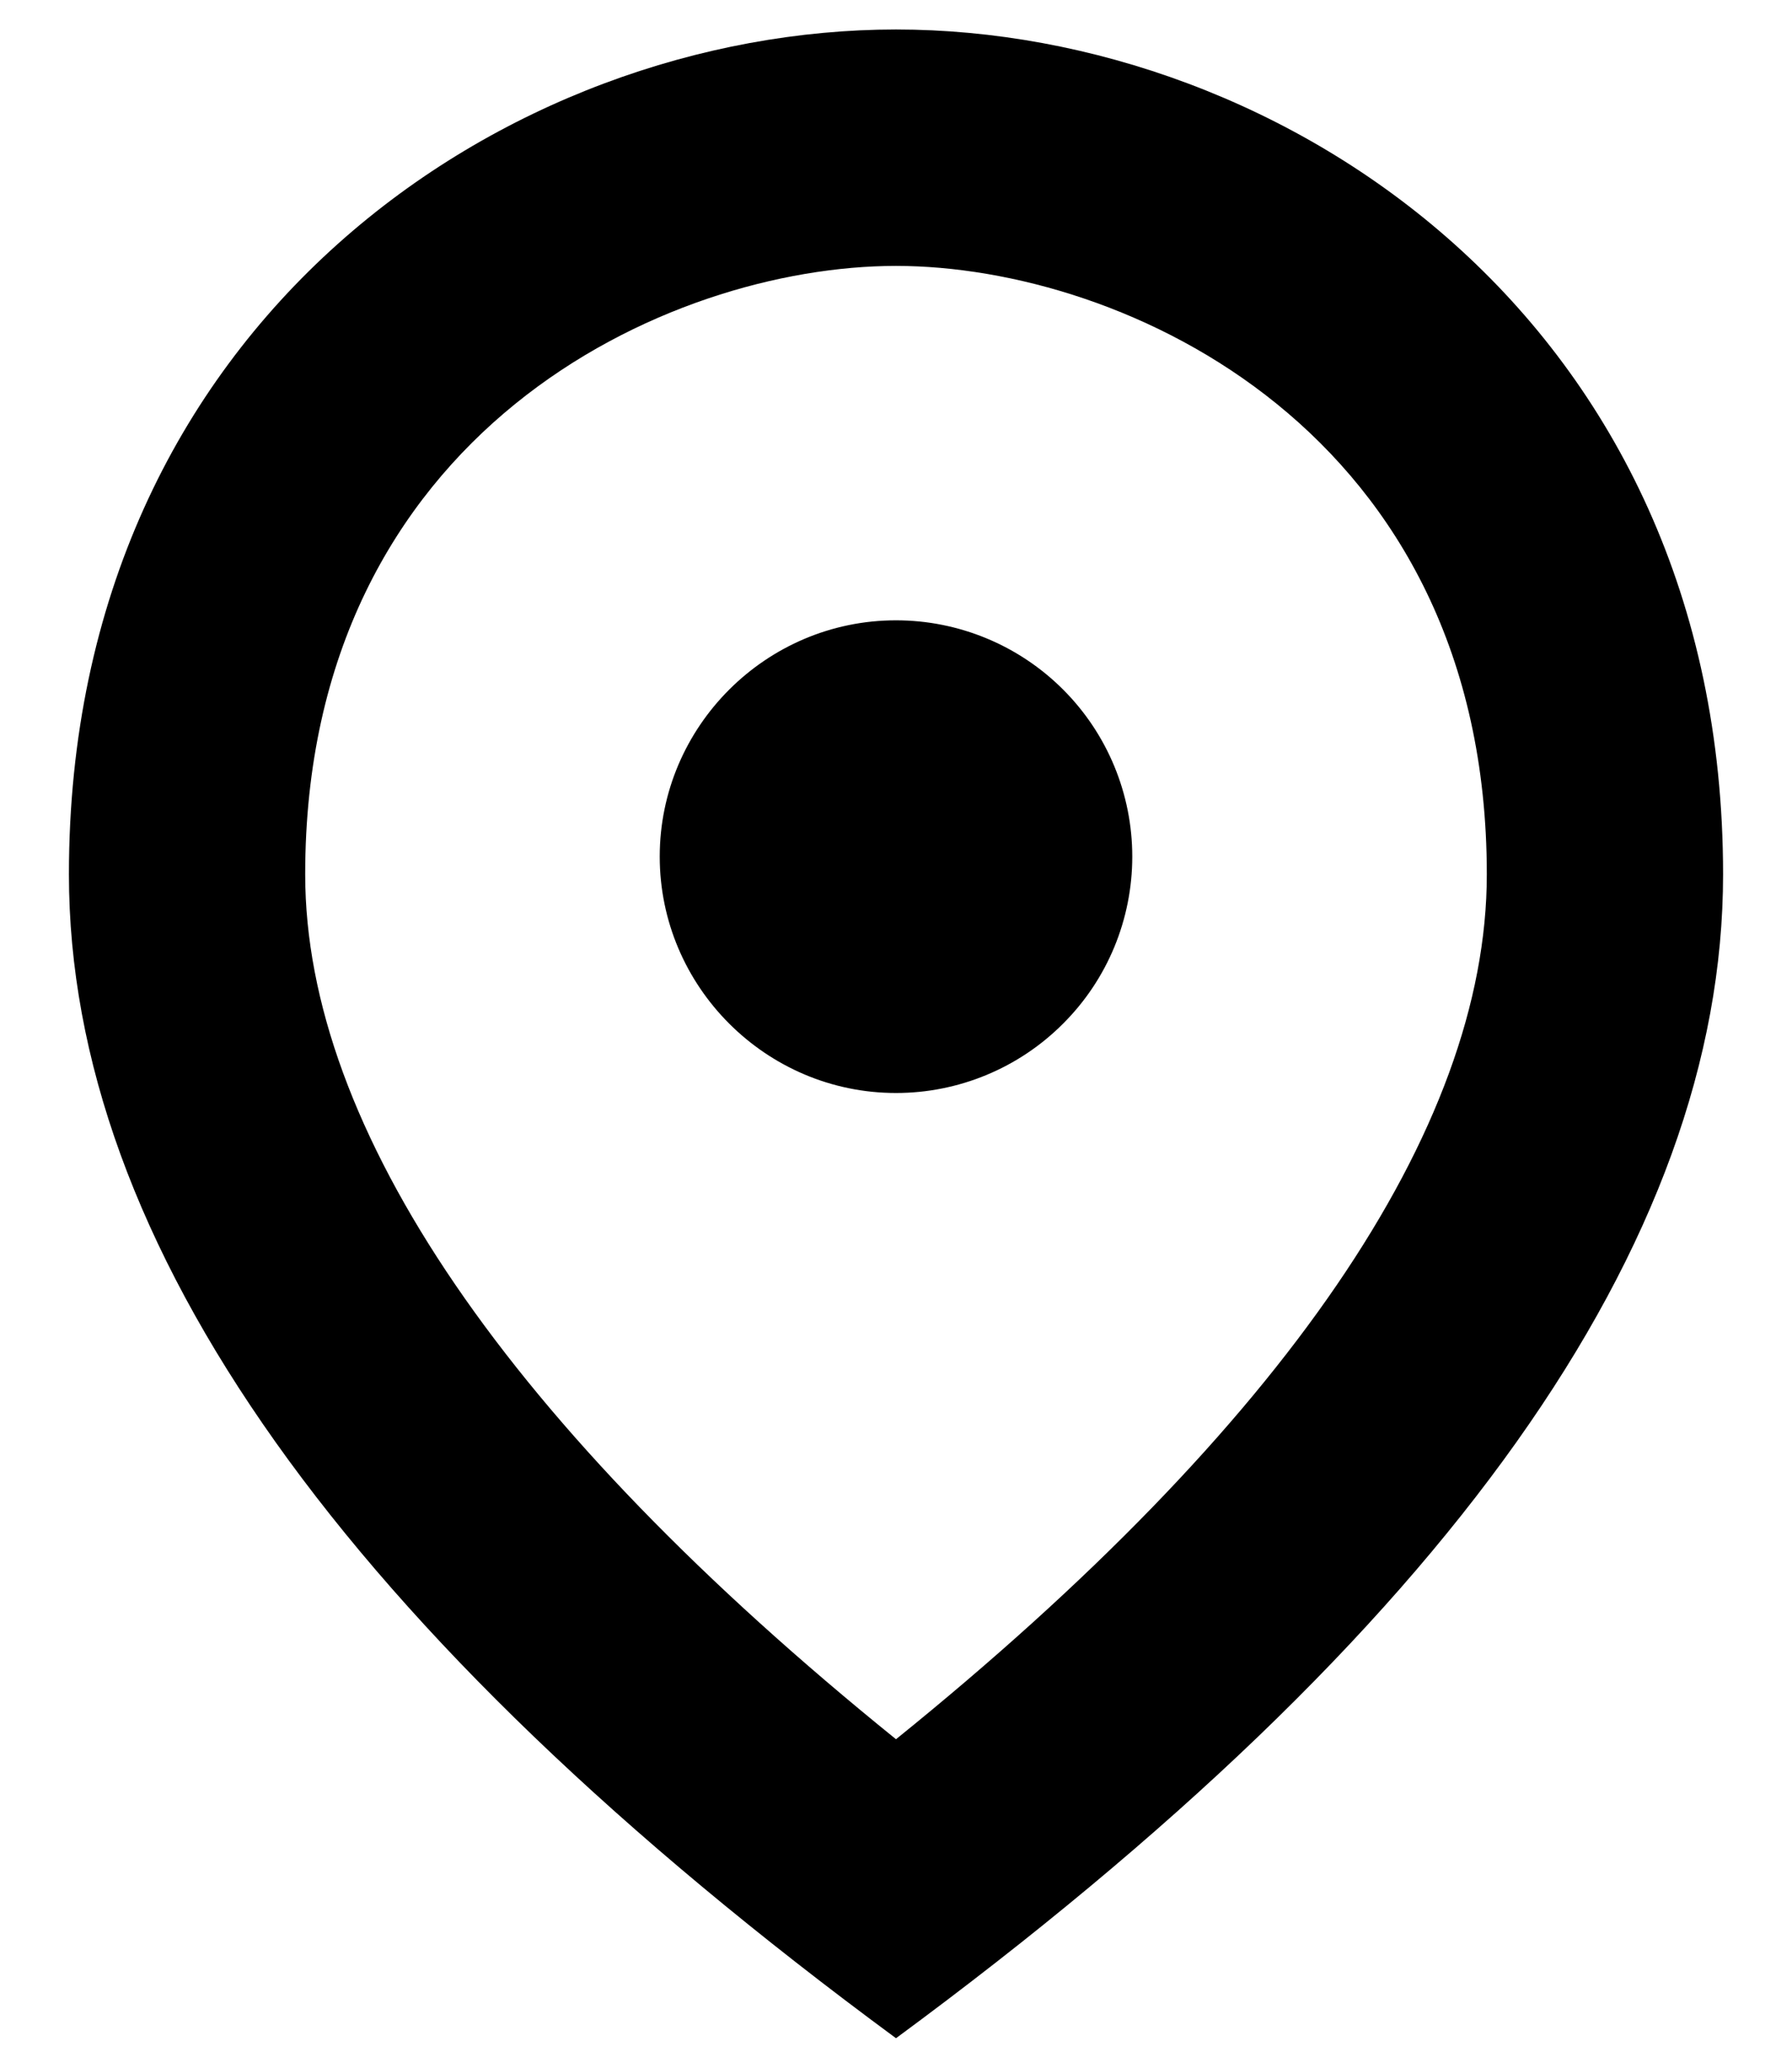
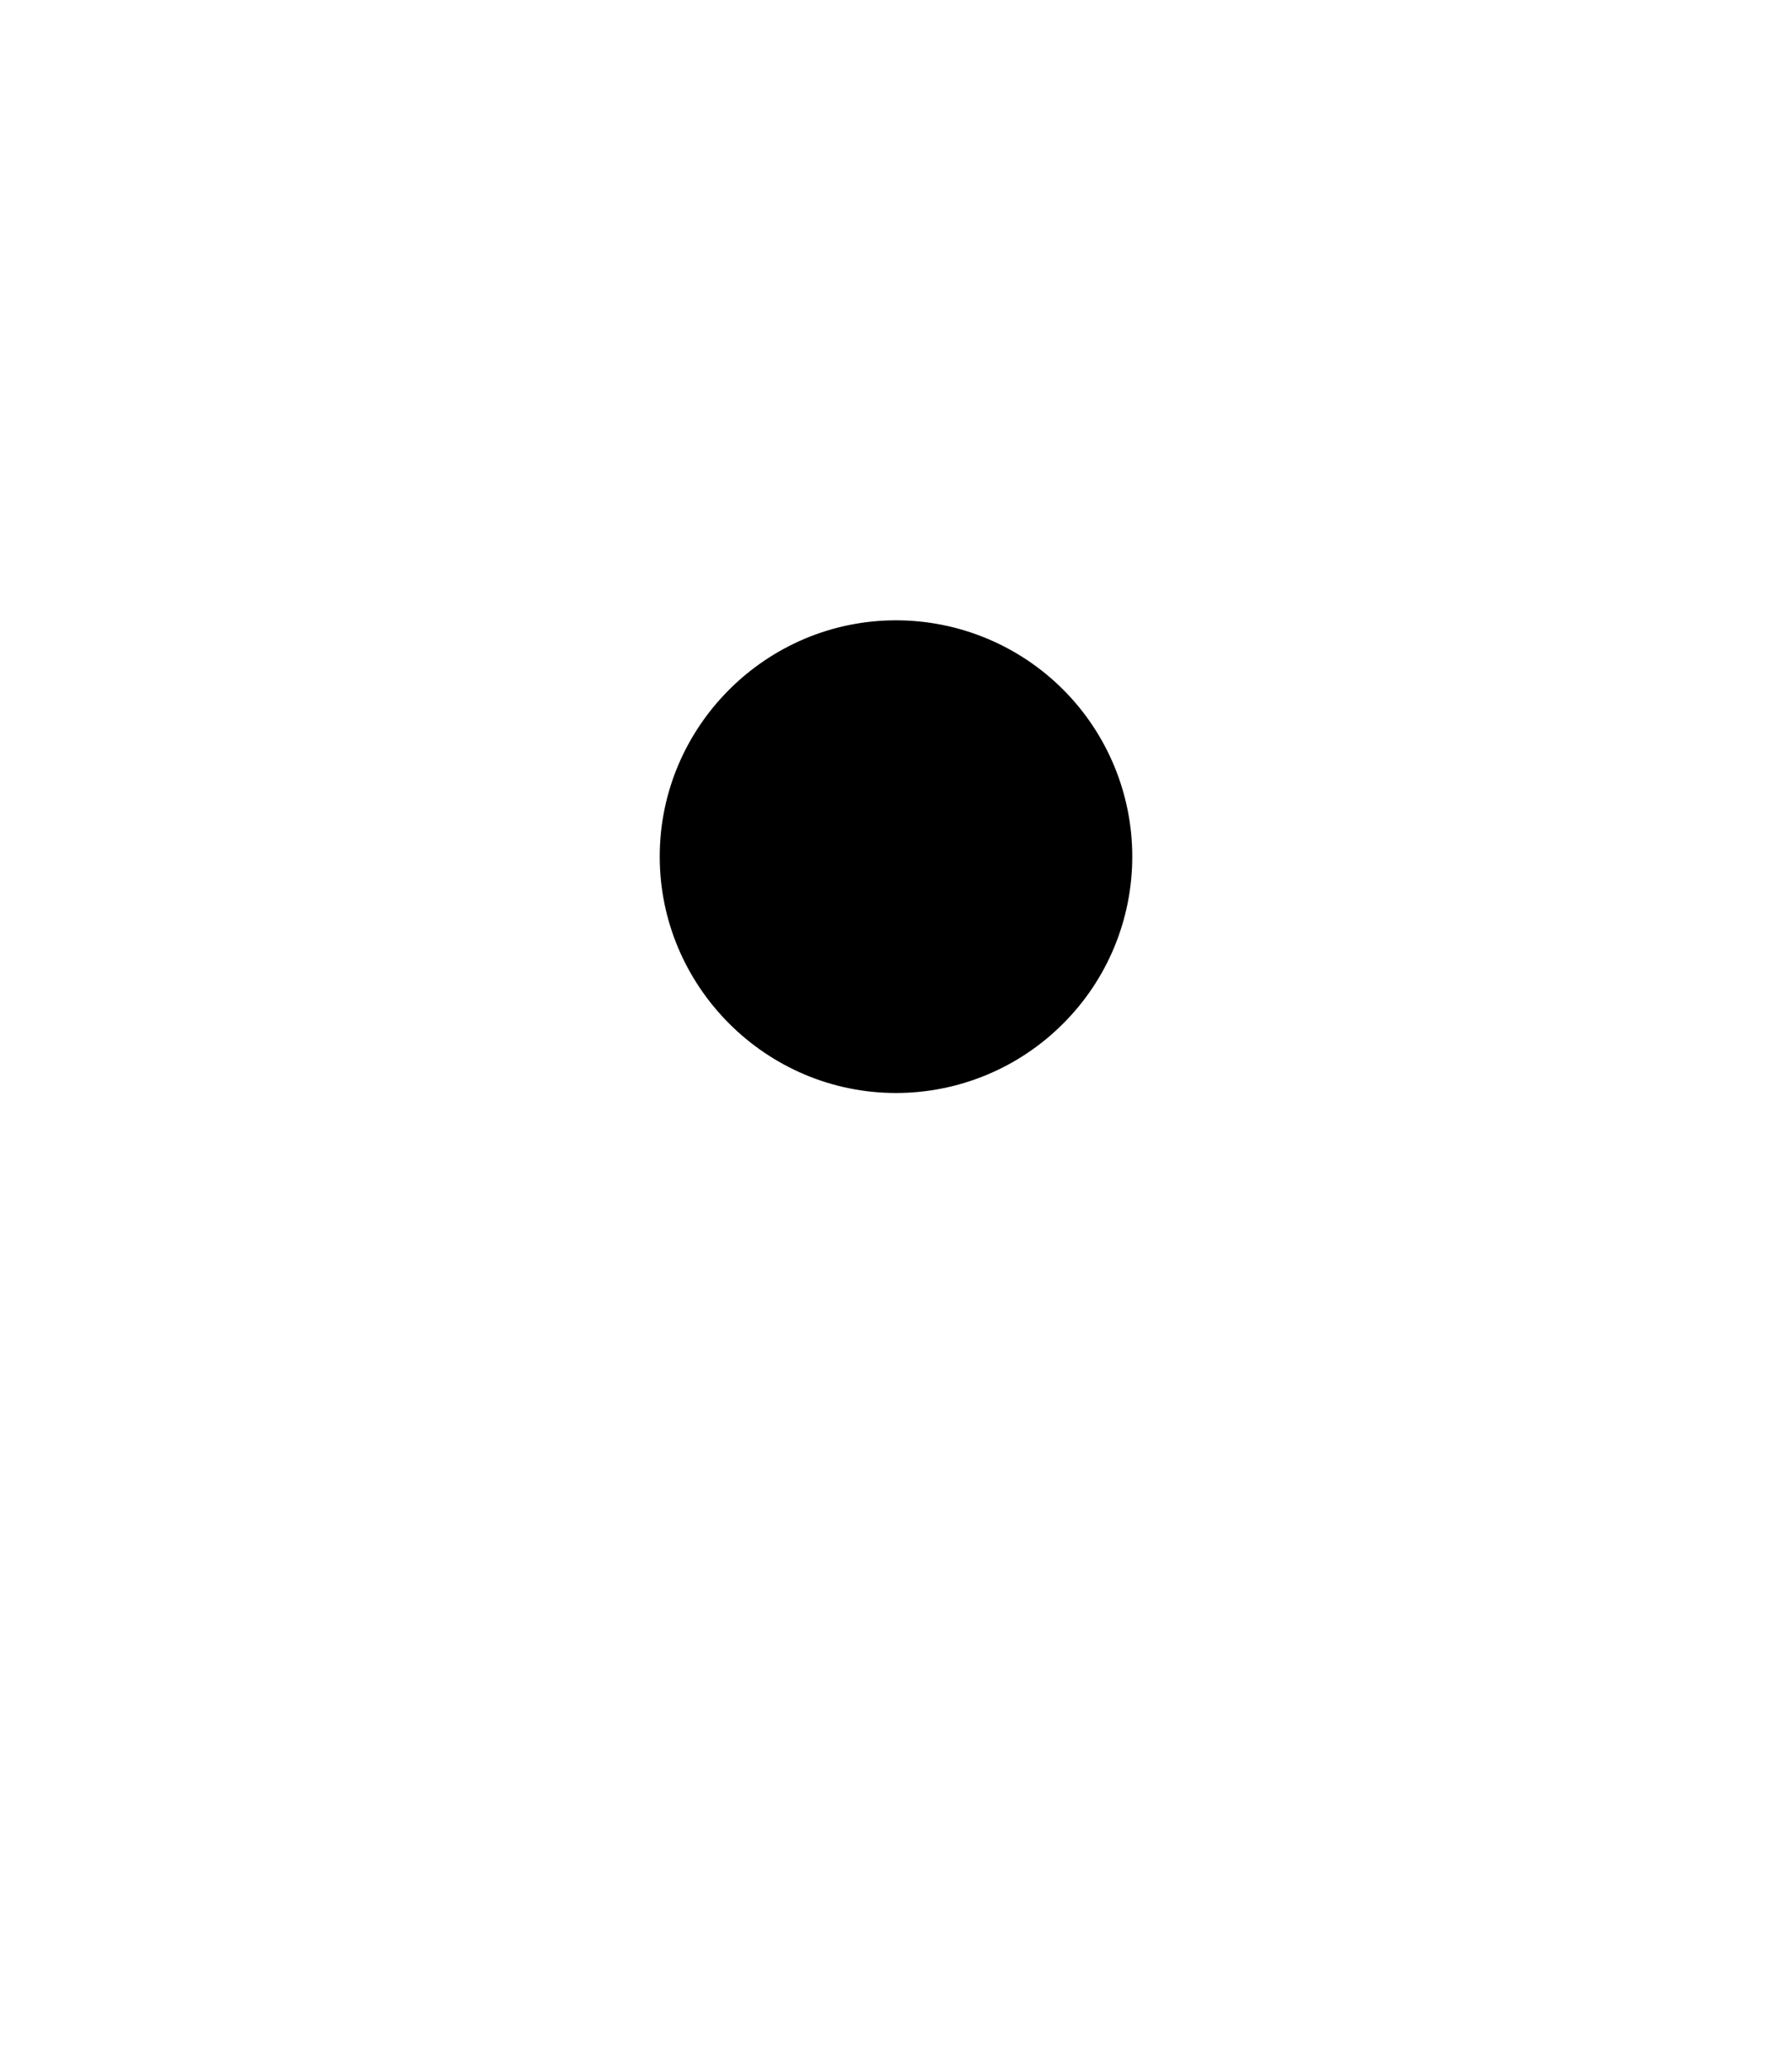
<svg xmlns="http://www.w3.org/2000/svg" width="13" height="15" viewBox="0 0 13 15" fill="none">
-   <path d="M6.5 1.929C8.154 1.929 10.786 3.129 10.786 6.343C10.786 8.194 9.311 10.346 6.5 12.617C3.689 10.346 2.214 8.186 2.214 6.343C2.214 3.129 4.846 1.929 6.5 1.929ZM6.5 0.214C3.697 0.214 0.5 2.323 0.5 6.343C0.5 9.017 2.497 11.837 6.5 14.786C10.503 11.837 12.5 9.017 12.5 6.343C12.5 2.323 9.303 0.214 6.5 0.214Z" fill="black" />
  <path d="M6.5 4.5C5.557 4.5 4.786 5.271 4.786 6.214C4.786 7.157 5.557 7.929 6.5 7.929C6.955 7.929 7.391 7.748 7.712 7.426C8.034 7.105 8.214 6.669 8.214 6.214C8.214 5.76 8.034 5.324 7.712 5.002C7.391 4.681 6.955 4.5 6.5 4.5Z" fill="black" />
</svg>